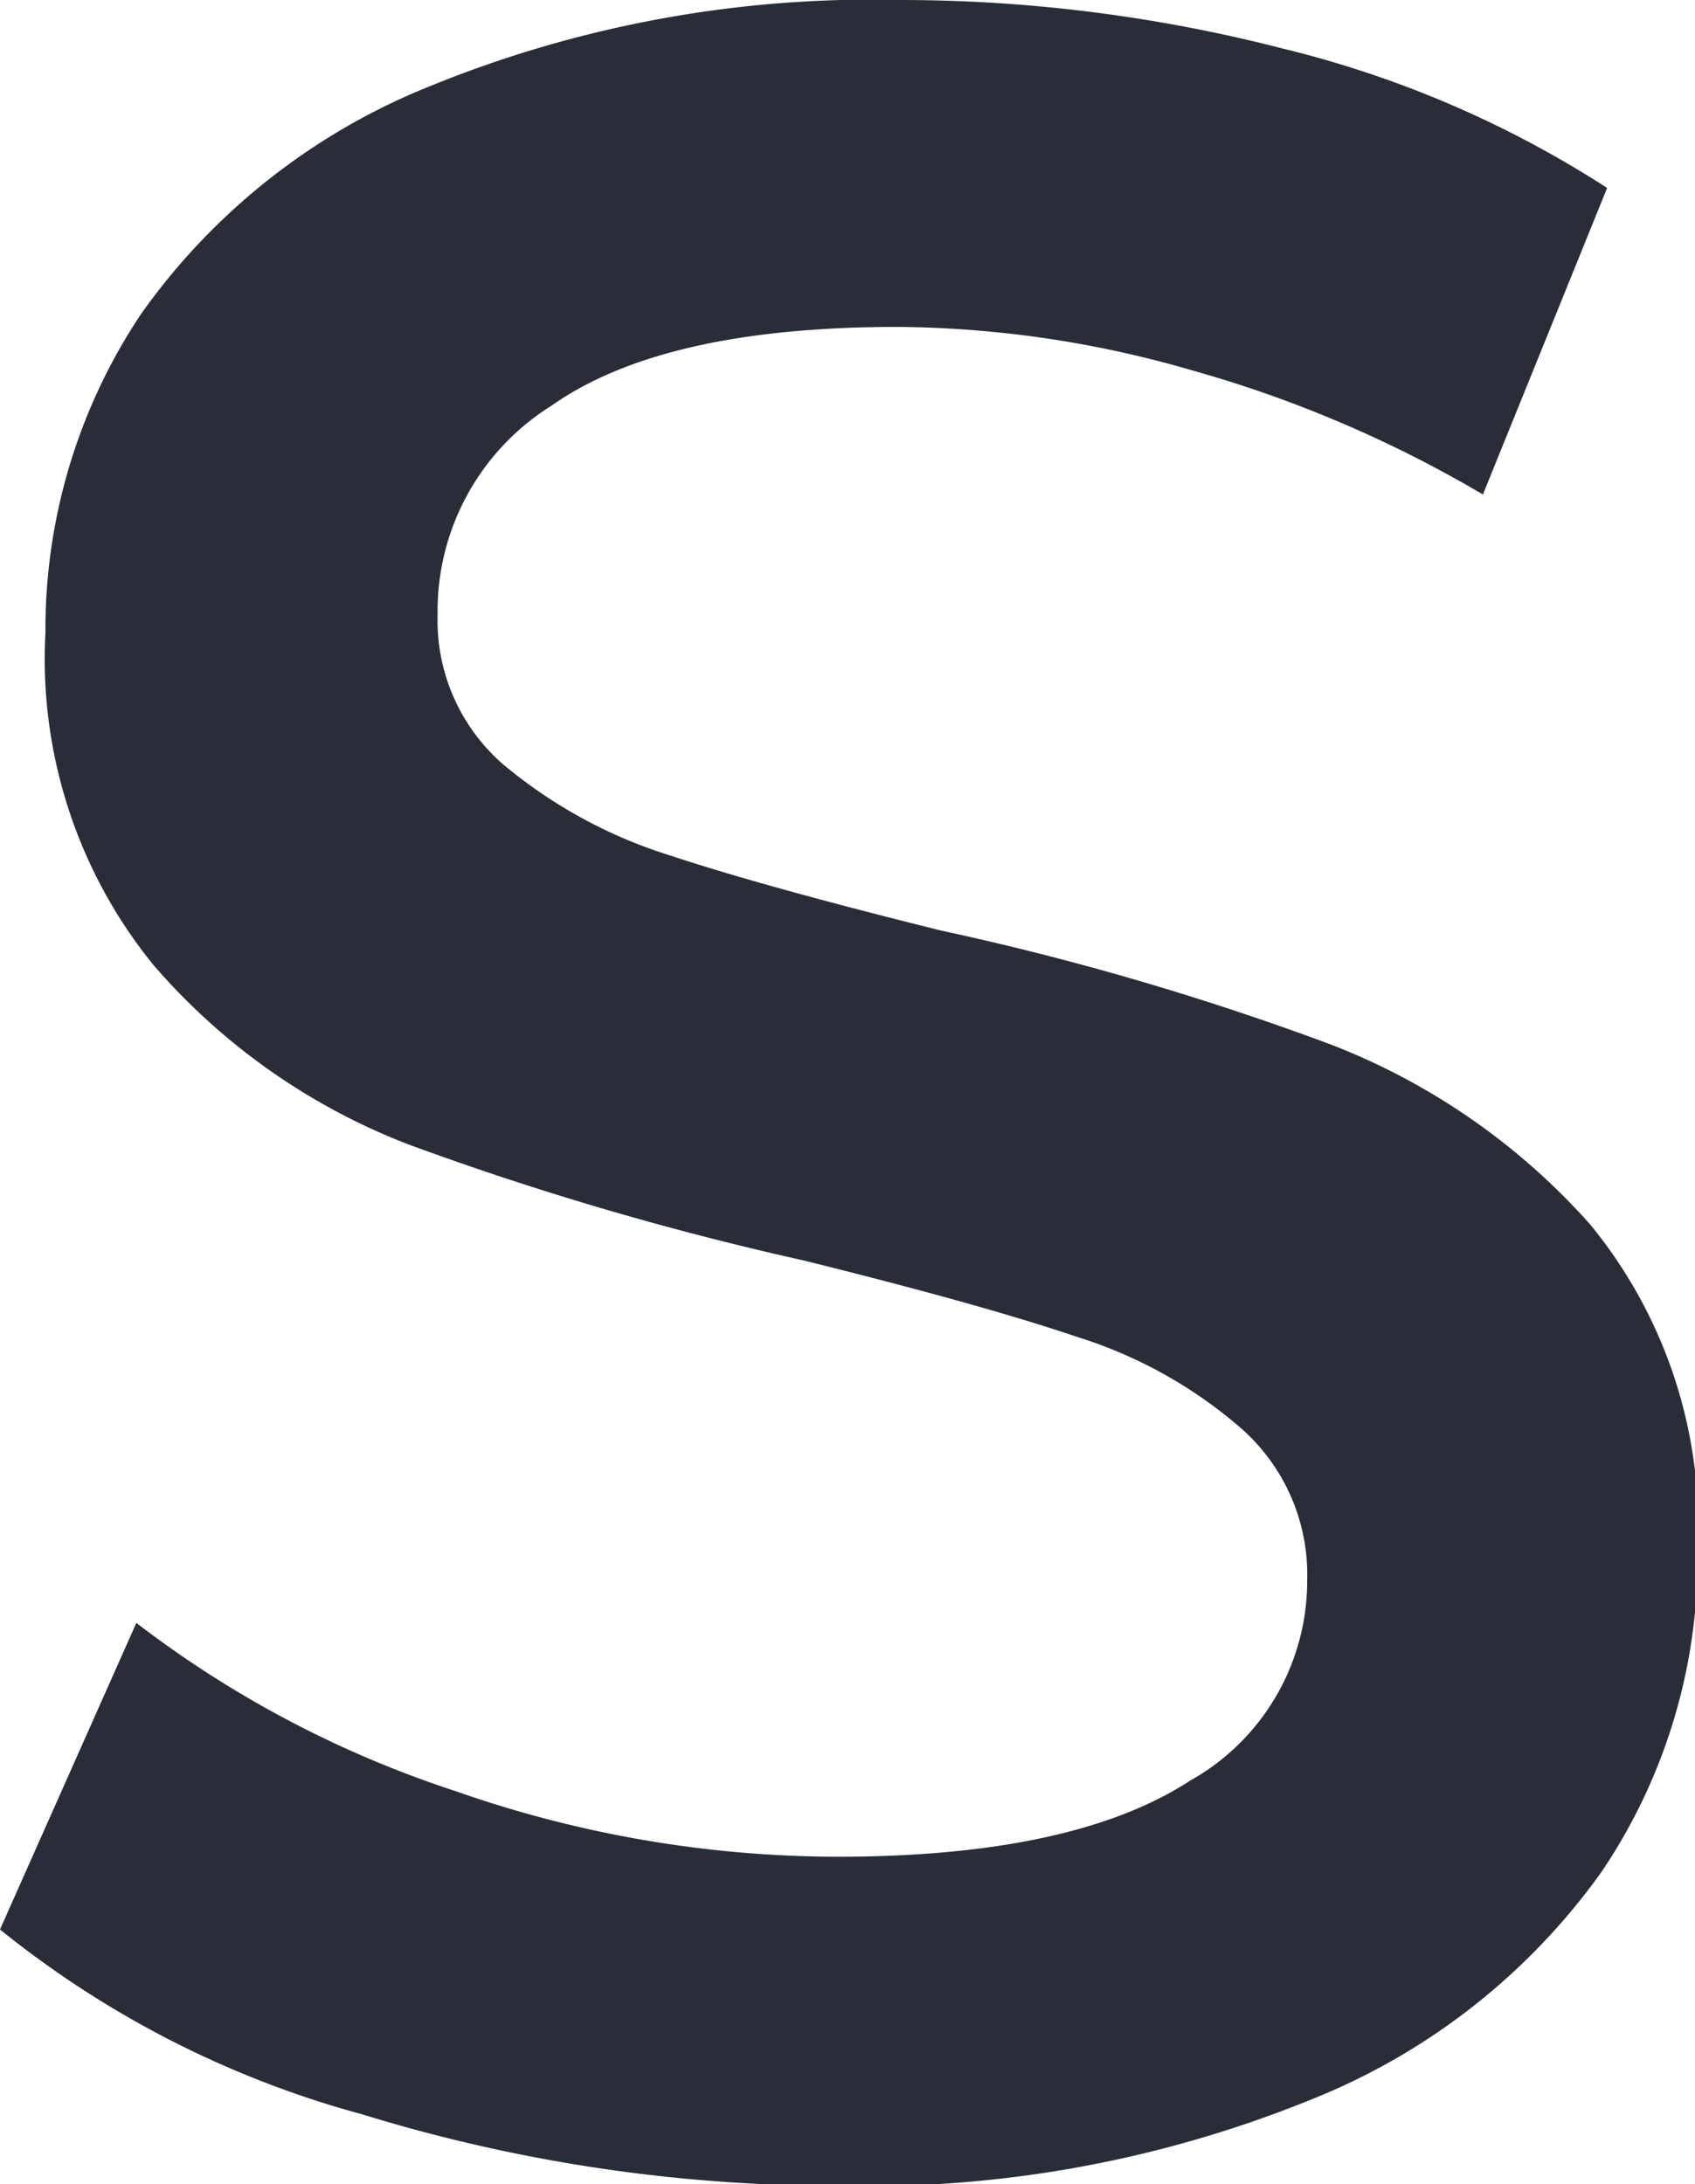
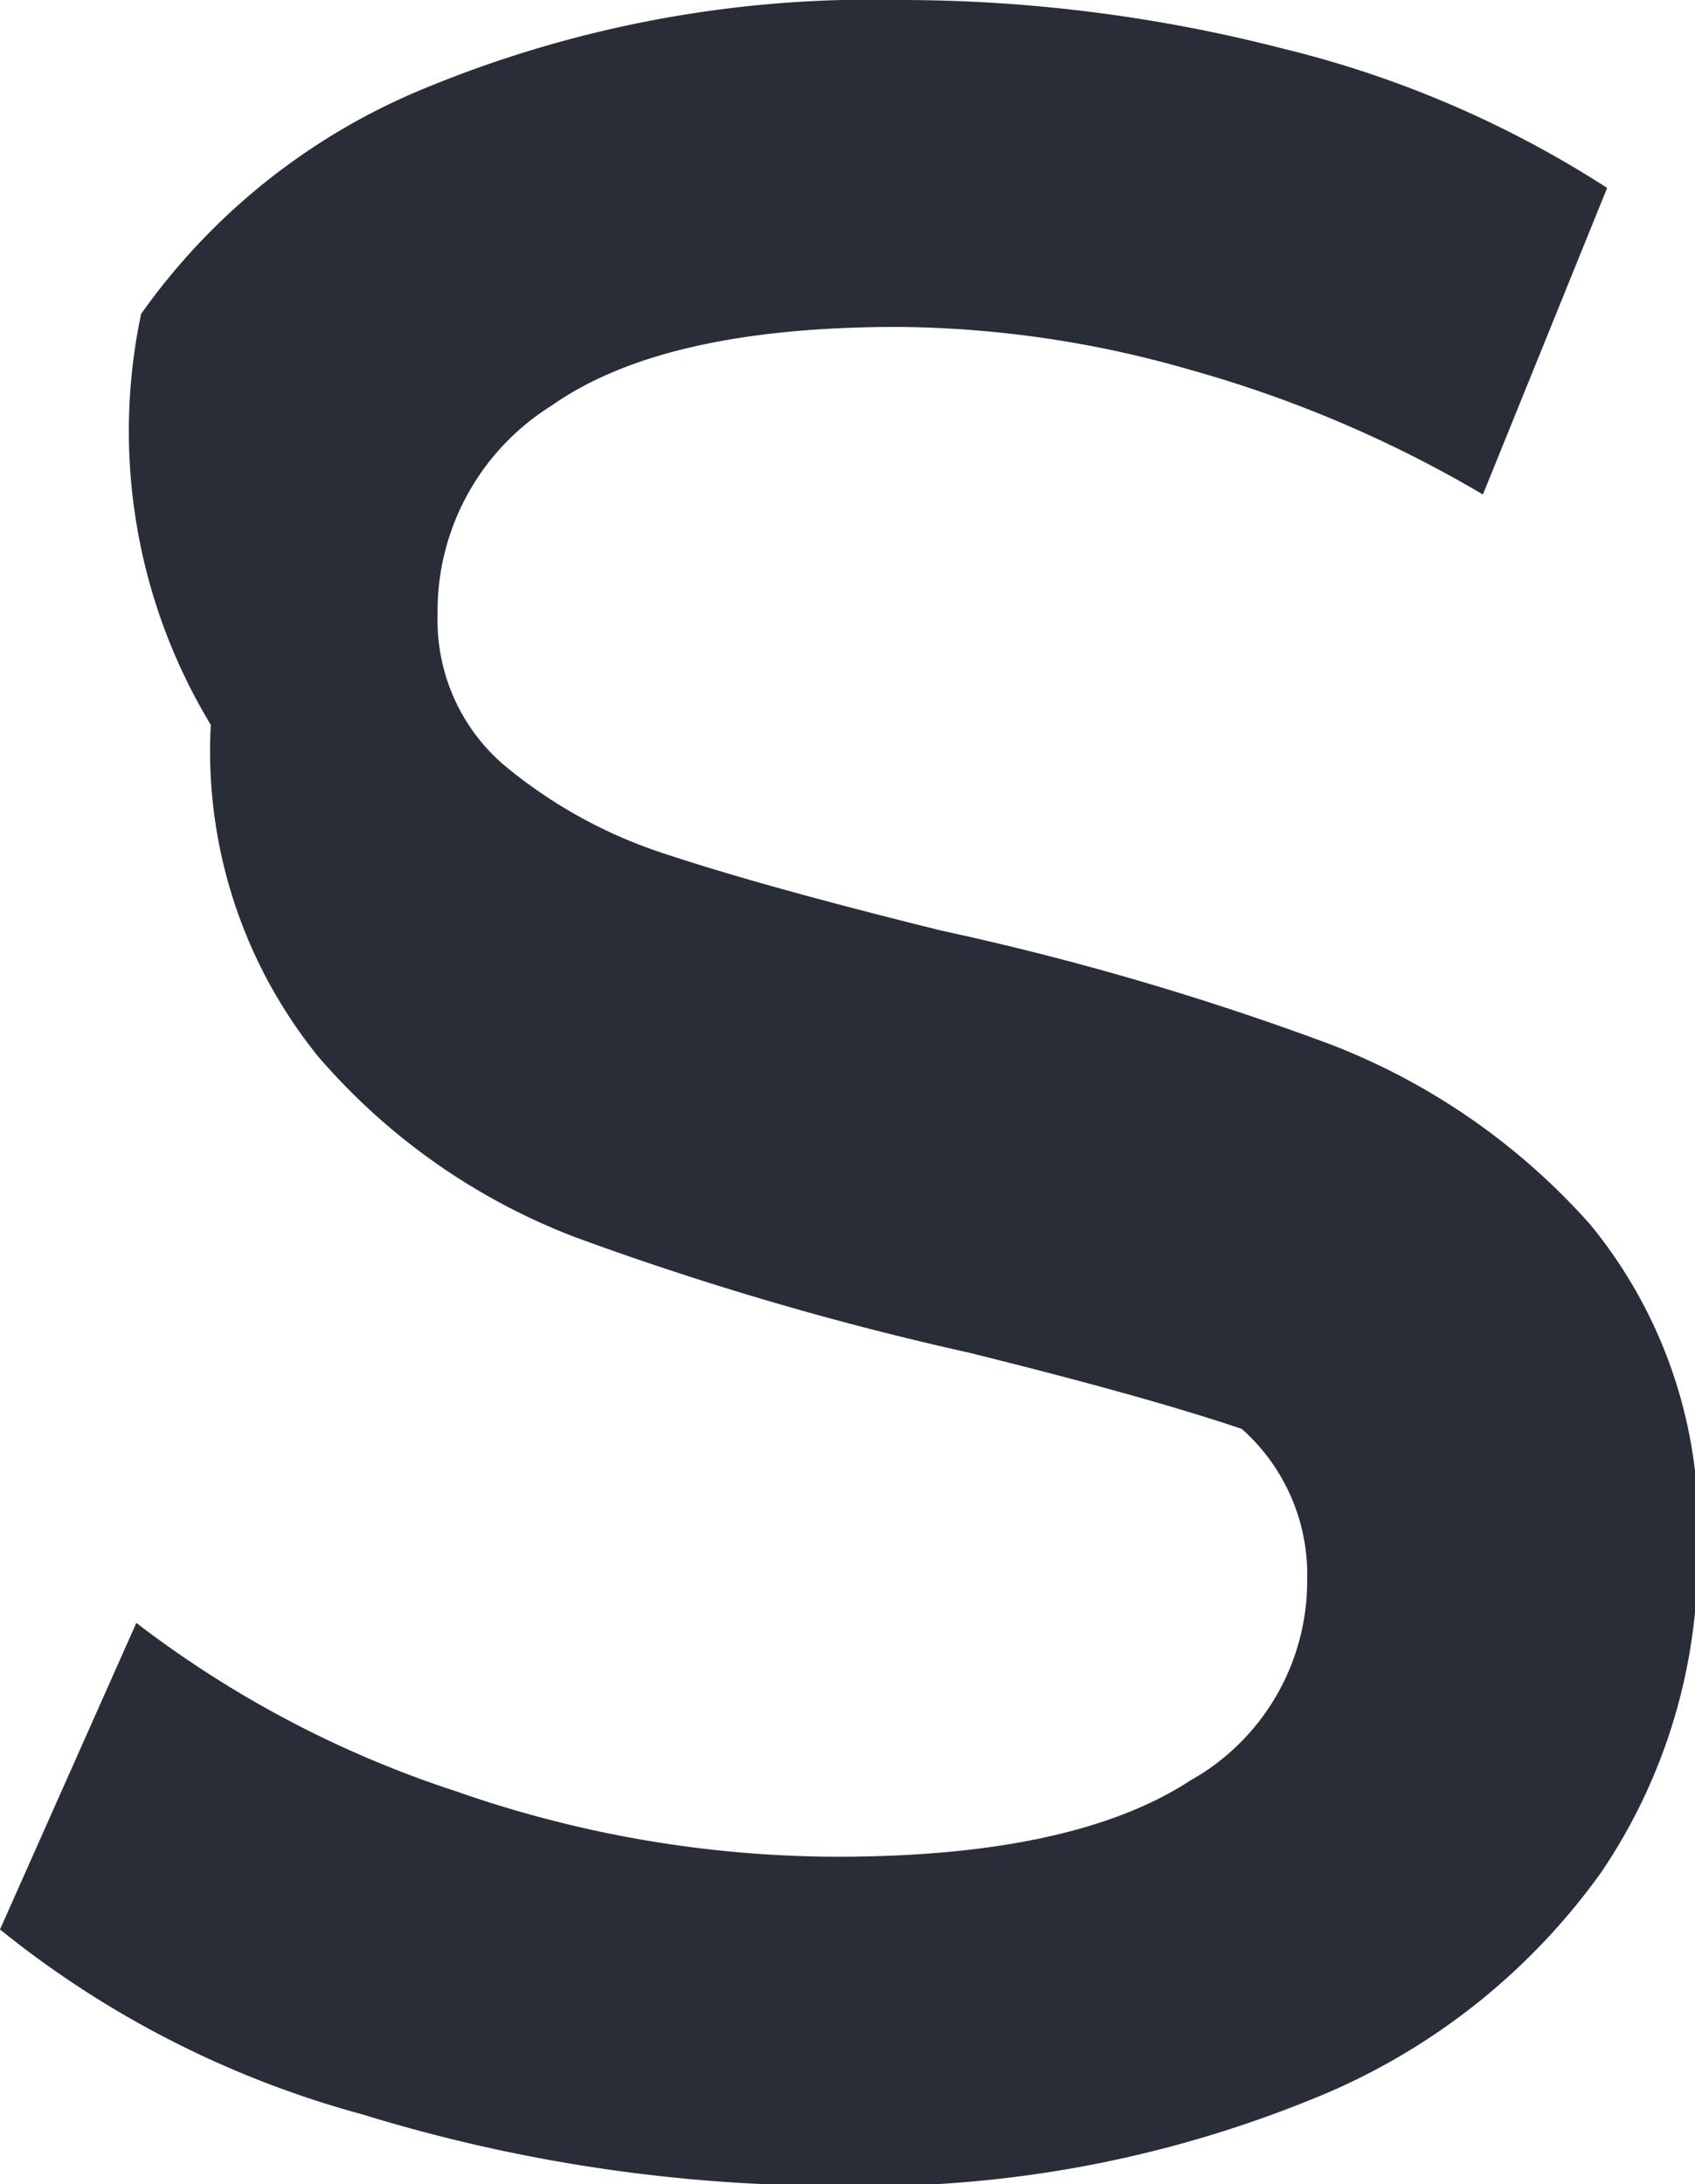
<svg xmlns="http://www.w3.org/2000/svg" viewBox="0 0 39.16 50.44">
  <defs>
    <style>.cls-1{fill:#282d37;}</style>
  </defs>
  <title>S Black</title>
  <g id="Layer_2" data-name="Layer 2">
    <g id="Layer_1-2" data-name="Layer 1">
-       <path class="cls-1" d="M8.37,48.83A22.81,22.81,0,0,1,0,44.56l3.15-7.08a24.7,24.7,0,0,0,7.39,3.89,26.74,26.74,0,0,0,8.8,1.51q5.46,0,8.16-1.76a5.28,5.28,0,0,0,2.7-4.62A4.5,4.5,0,0,0,28.69,33a10.59,10.59,0,0,0-3.82-2.13c-1.54-.52-3.64-1.1-6.3-1.76a71.72,71.72,0,0,1-9.08-2.66,14.79,14.79,0,0,1-5.95-4.17,11.2,11.2,0,0,1-2.49-7.67A13.1,13.1,0,0,1,3.26,7.25,15,15,0,0,1,9.91,2a27,27,0,0,1,10.9-2,35.43,35.43,0,0,1,8.82,1.12,24.45,24.45,0,0,1,7.5,3.22l-2.87,7.08a28.19,28.19,0,0,0-6.73-2.87,24.88,24.88,0,0,0-6.79-1c-3.6,0-6.27.6-8,1.82a5.59,5.59,0,0,0-2.63,4.83,4.4,4.4,0,0,0,1.5,3.44,11.18,11.18,0,0,0,3.82,2.1c1.54.51,3.65,1.09,6.31,1.75a65.27,65.27,0,0,1,9,2.63,15.47,15.47,0,0,1,6,4.16,11,11,0,0,1,2.48,7.57A12.94,12.94,0,0,1,37,43.23a15.1,15.1,0,0,1-6.69,5.25,27.21,27.21,0,0,1-10.93,2A37.25,37.25,0,0,1,8.37,48.83Z" />
+       <path class="cls-1" d="M8.37,48.83A22.81,22.81,0,0,1,0,44.56l3.15-7.08a24.7,24.7,0,0,0,7.39,3.89,26.74,26.74,0,0,0,8.8,1.51q5.46,0,8.16-1.76a5.28,5.28,0,0,0,2.7-4.62A4.5,4.5,0,0,0,28.69,33c-1.54-.52-3.64-1.1-6.3-1.76a71.72,71.72,0,0,1-9.08-2.66,14.79,14.79,0,0,1-5.95-4.17,11.2,11.2,0,0,1-2.49-7.67A13.1,13.1,0,0,1,3.26,7.25,15,15,0,0,1,9.91,2a27,27,0,0,1,10.9-2,35.43,35.43,0,0,1,8.82,1.12,24.45,24.45,0,0,1,7.5,3.22l-2.87,7.08a28.19,28.19,0,0,0-6.73-2.87,24.88,24.88,0,0,0-6.79-1c-3.6,0-6.27.6-8,1.82a5.59,5.59,0,0,0-2.63,4.83,4.4,4.4,0,0,0,1.5,3.44,11.18,11.18,0,0,0,3.82,2.1c1.54.51,3.65,1.09,6.31,1.75a65.27,65.27,0,0,1,9,2.63,15.47,15.47,0,0,1,6,4.16,11,11,0,0,1,2.48,7.57A12.94,12.94,0,0,1,37,43.23a15.1,15.1,0,0,1-6.69,5.25,27.21,27.21,0,0,1-10.93,2A37.25,37.25,0,0,1,8.37,48.83Z" />
    </g>
  </g>
</svg>